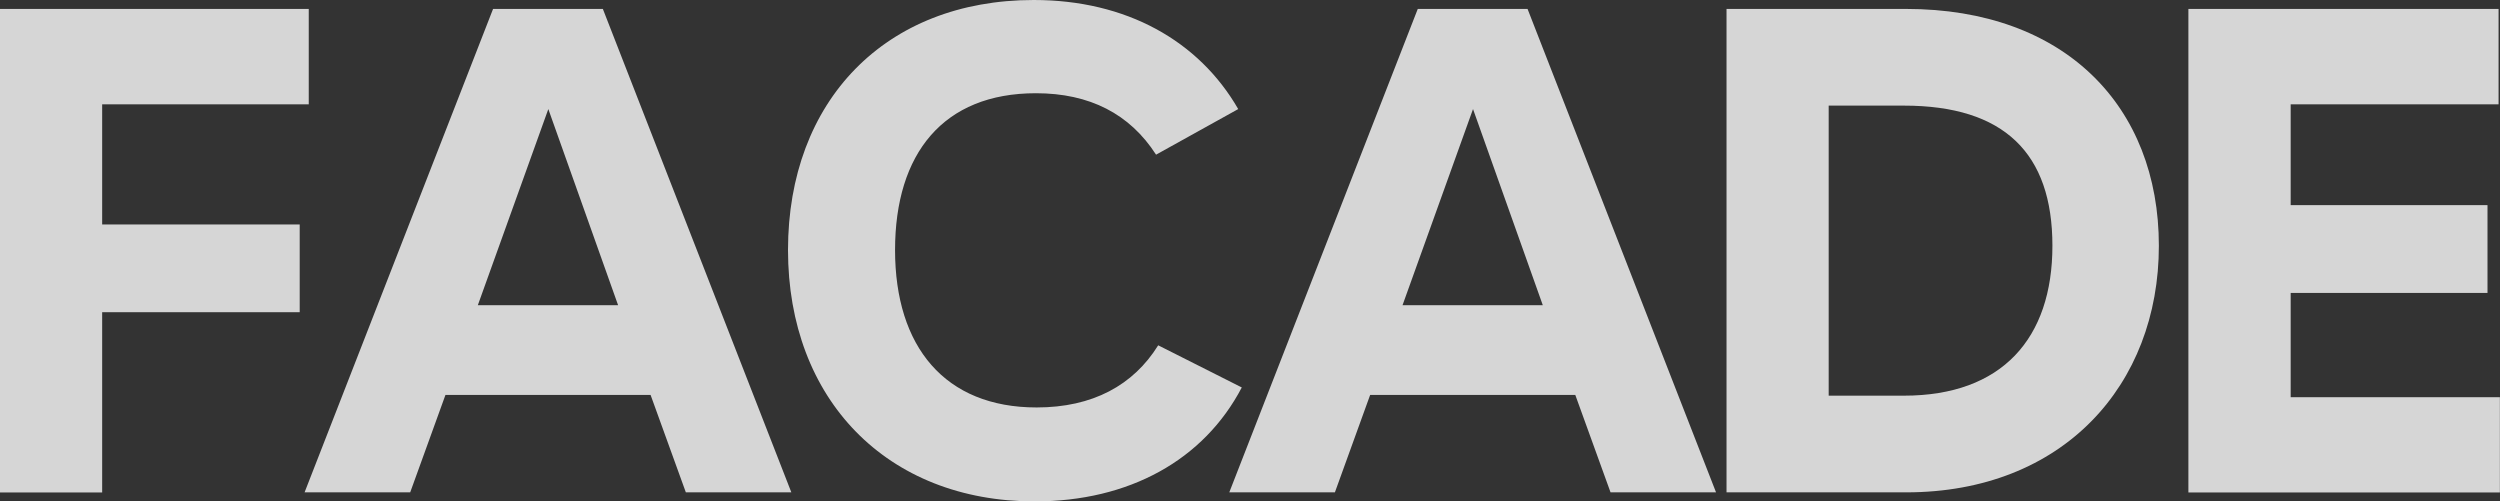
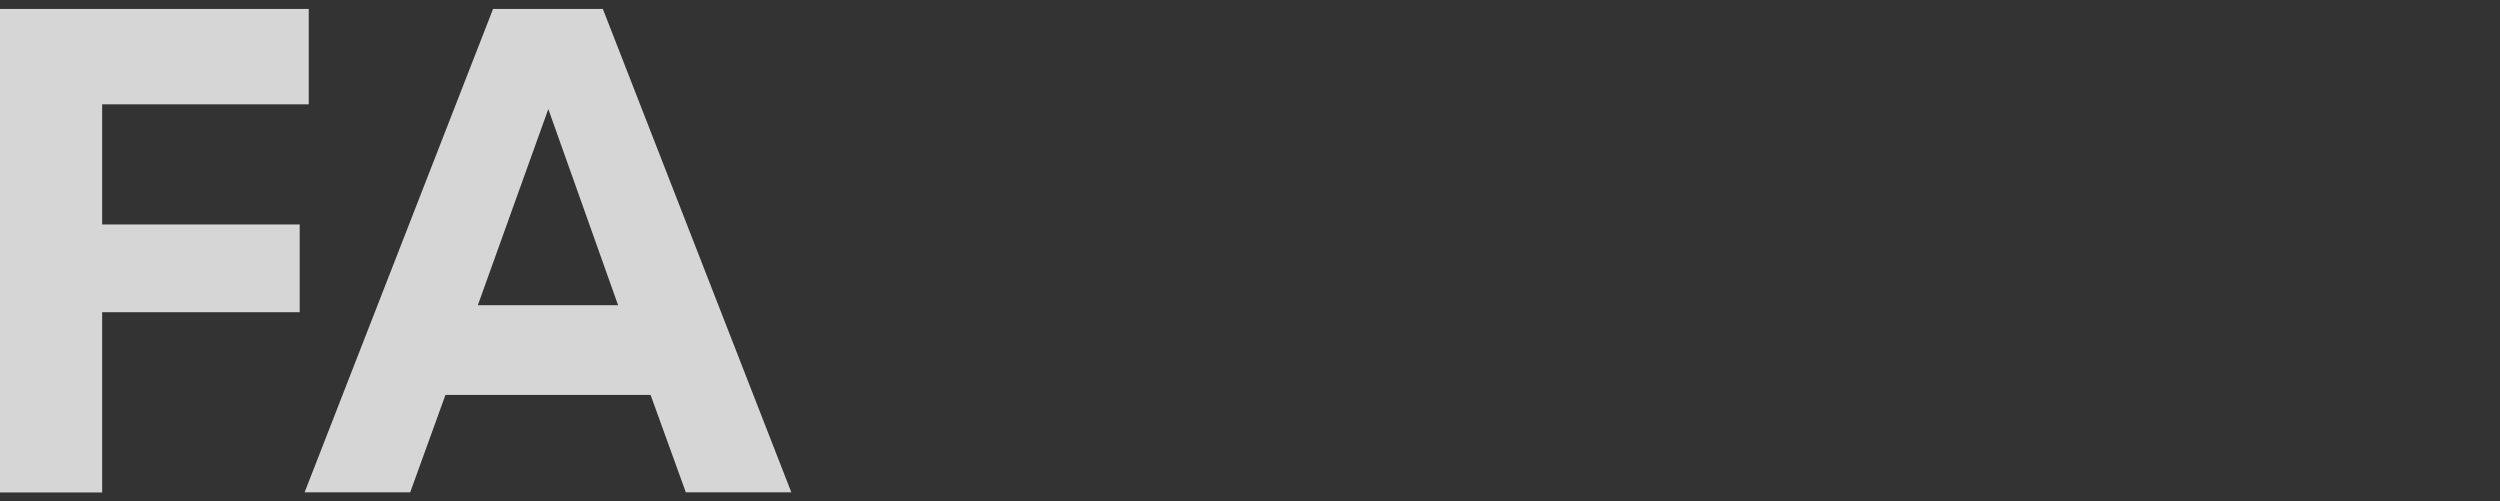
<svg xmlns="http://www.w3.org/2000/svg" id="_レイヤー_2" viewBox="0 0 209.96 42.11">
  <rect x="0" y="0" width="209.96" height="42.11" fill="#333333" stroke="none" />
  <defs>
    <style>.cls-1{fill:#fff;}.cls-2{opacity:.8;}</style>
  </defs>
  <g id="_レイヤー_1-2">
    <g class="cls-2">
      <path class="cls-1" d="M8.58,26.22v15.14H0V.75H25.93V8.76H8.58v10.09H25.17v7.37H8.58Z" />
      <path class="cls-1" d="M66.47,41.35h-8.87l-2.96-8.18h-17.23l-2.96,8.18h-8.87L41.41,.75h9.22l15.83,40.6Zm-14.56-15.72l-5.86-16.47-5.92,16.47h11.77Z" />
-       <path class="cls-1" d="M97.09,12.99c-2.2-3.42-5.57-5.16-10.09-5.16-7.77,0-11.83,5.05-11.83,13.17s4.18,13.22,11.89,13.22c4.7,0,8.12-1.86,10.21-5.22l7.02,3.54c-3.19,6.09-9.45,9.57-17.4,9.57-12.41,0-20.71-8.58-20.71-21.11S74.35,0,86.82,0c7.77,0,13.86,3.42,17.17,9.16l-6.9,3.83Z" />
-       <path class="cls-1" d="M144.13,41.35h-8.87l-2.96-8.18h-17.23l-2.96,8.18h-8.87L119.07,.75h9.22l15.83,40.6Zm-14.56-15.72l-5.86-16.47-5.92,16.47h11.77Z" />
-       <path class="cls-1" d="M160.08,.75c13.34,0,21.23,8.18,21.23,19.89s-8.06,20.71-21.23,20.71h-15.08V.75h15.08Zm-6.5,32.48h6.32c8.24,0,12.47-4.81,12.47-12.59s-4.06-11.77-12.47-11.77h-6.32v24.36Z" />
-       <path class="cls-1" d="M209.84,.75V8.76h-17.46v8.47h16.53v7.37h-16.53v8.76h17.57v8h-26.16V.75h26.04Z" />
    </g>
  </g>
</svg>